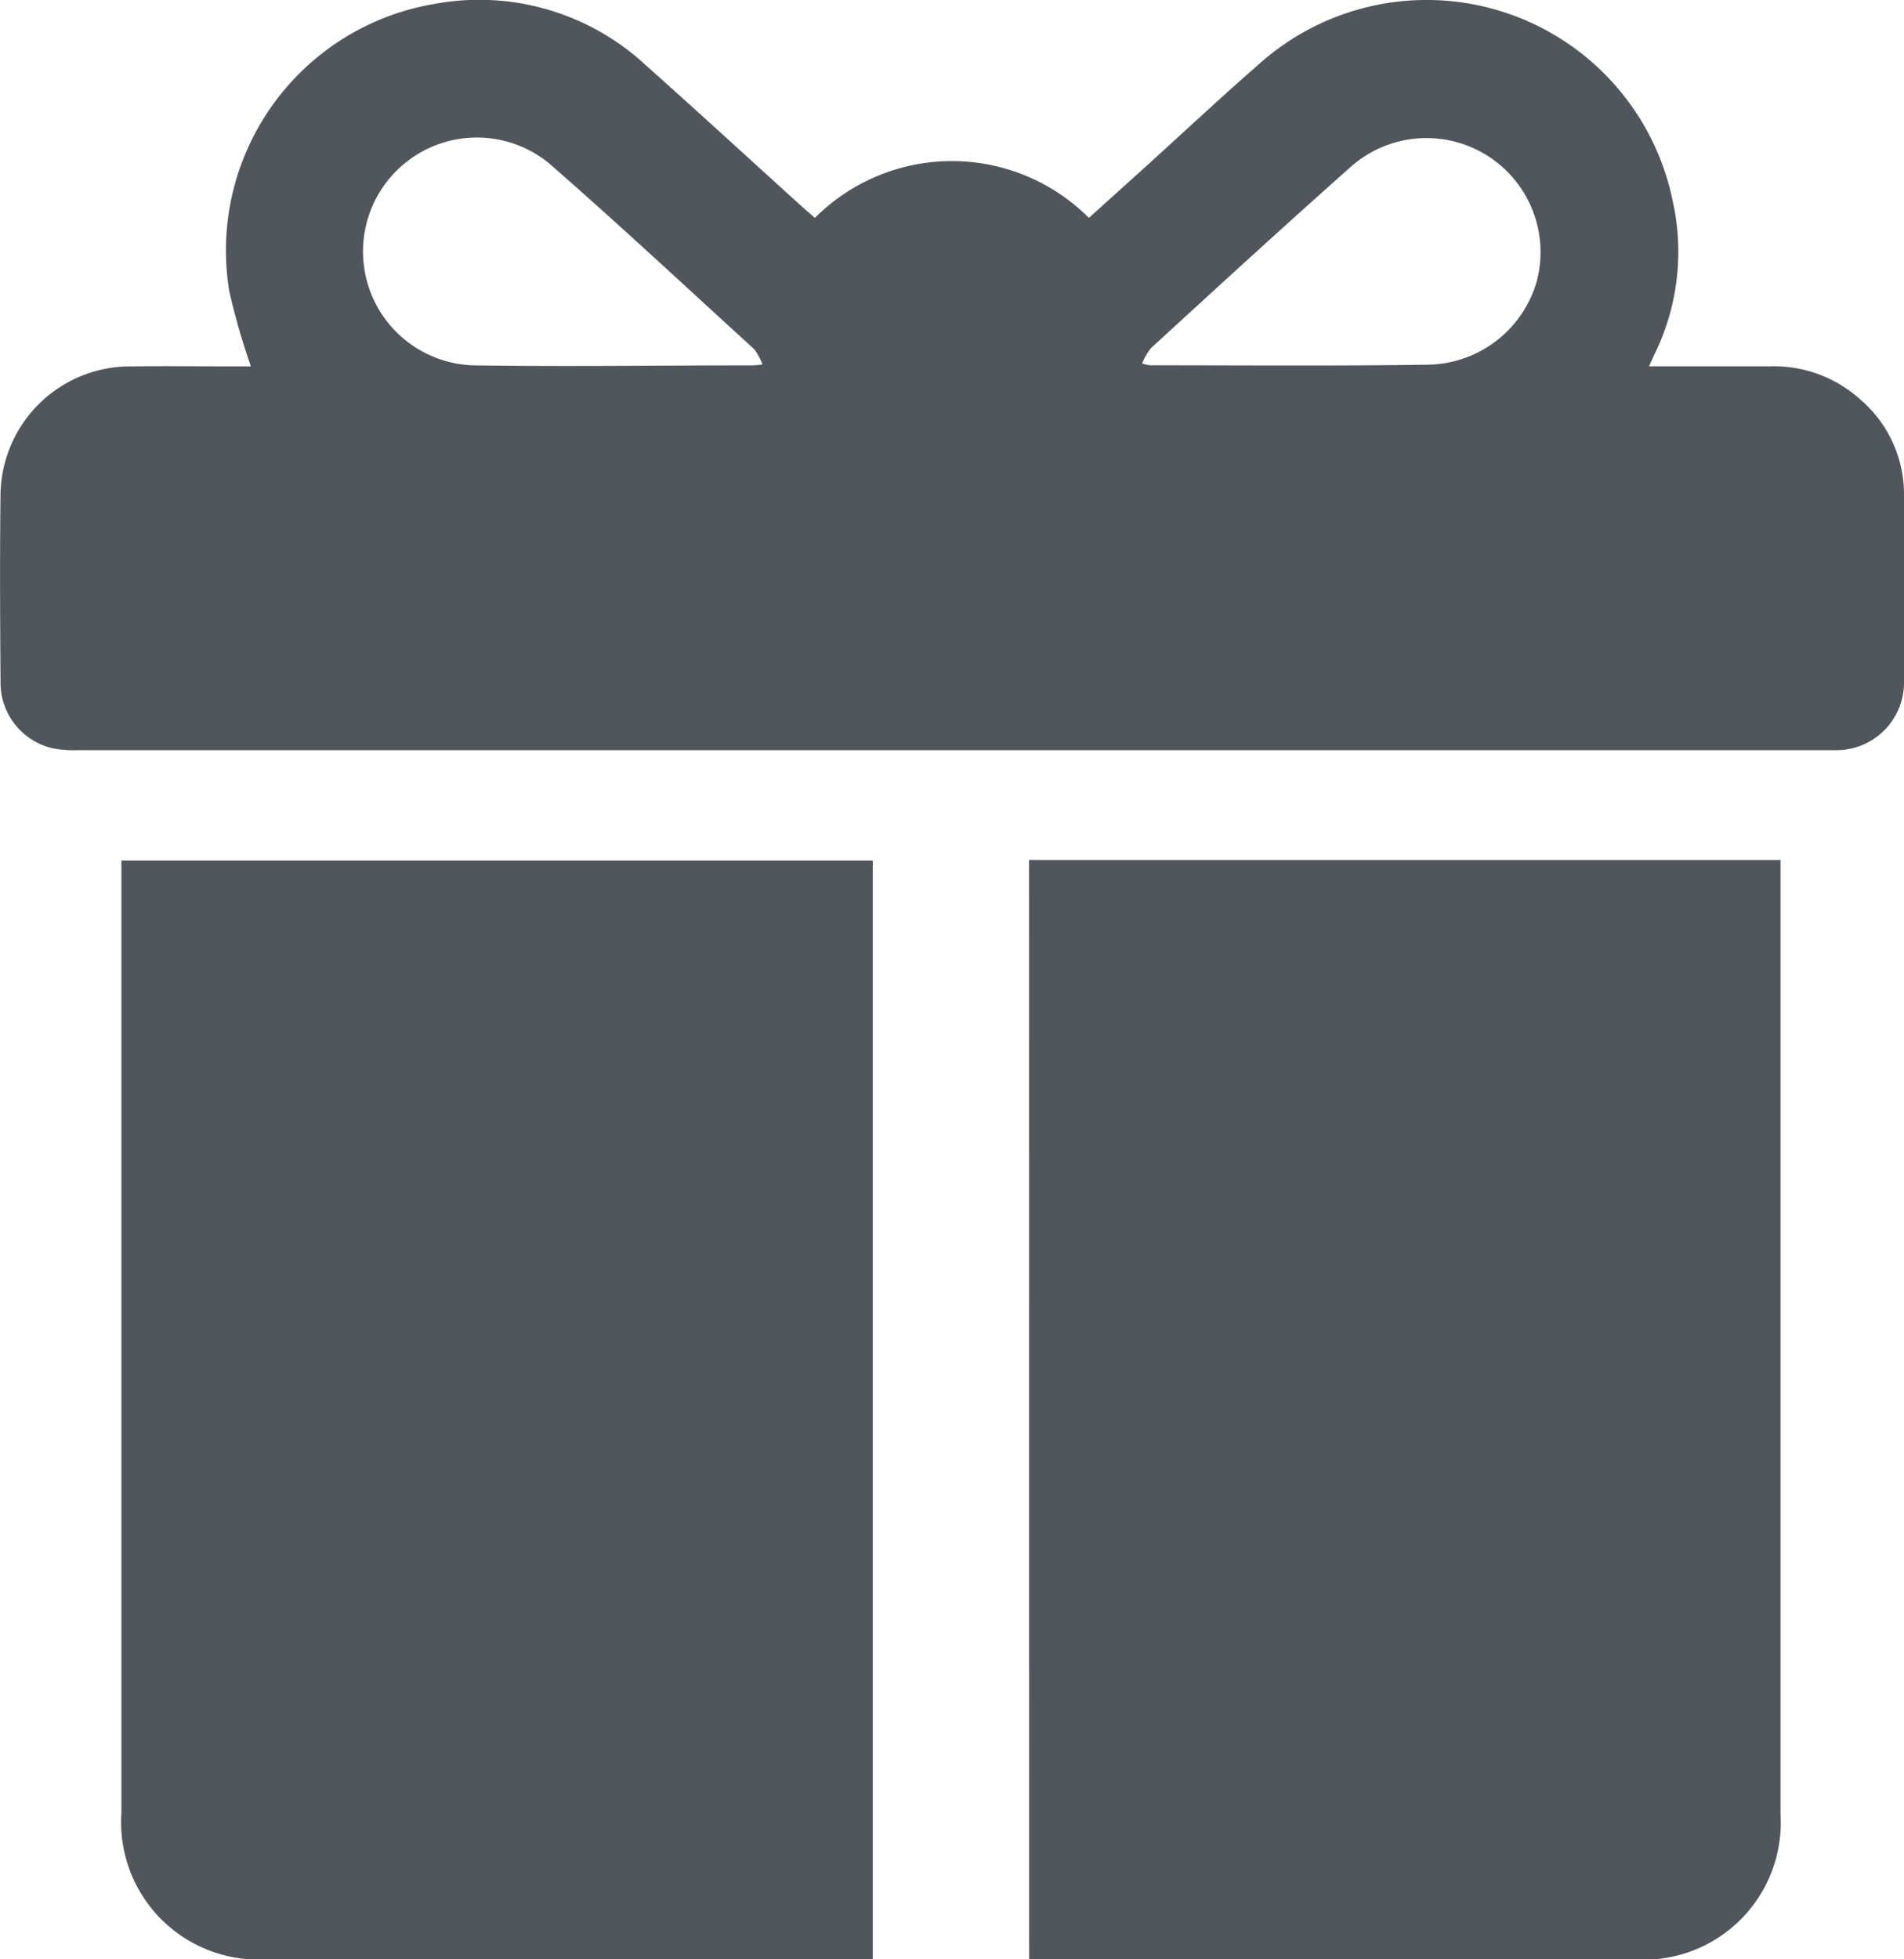
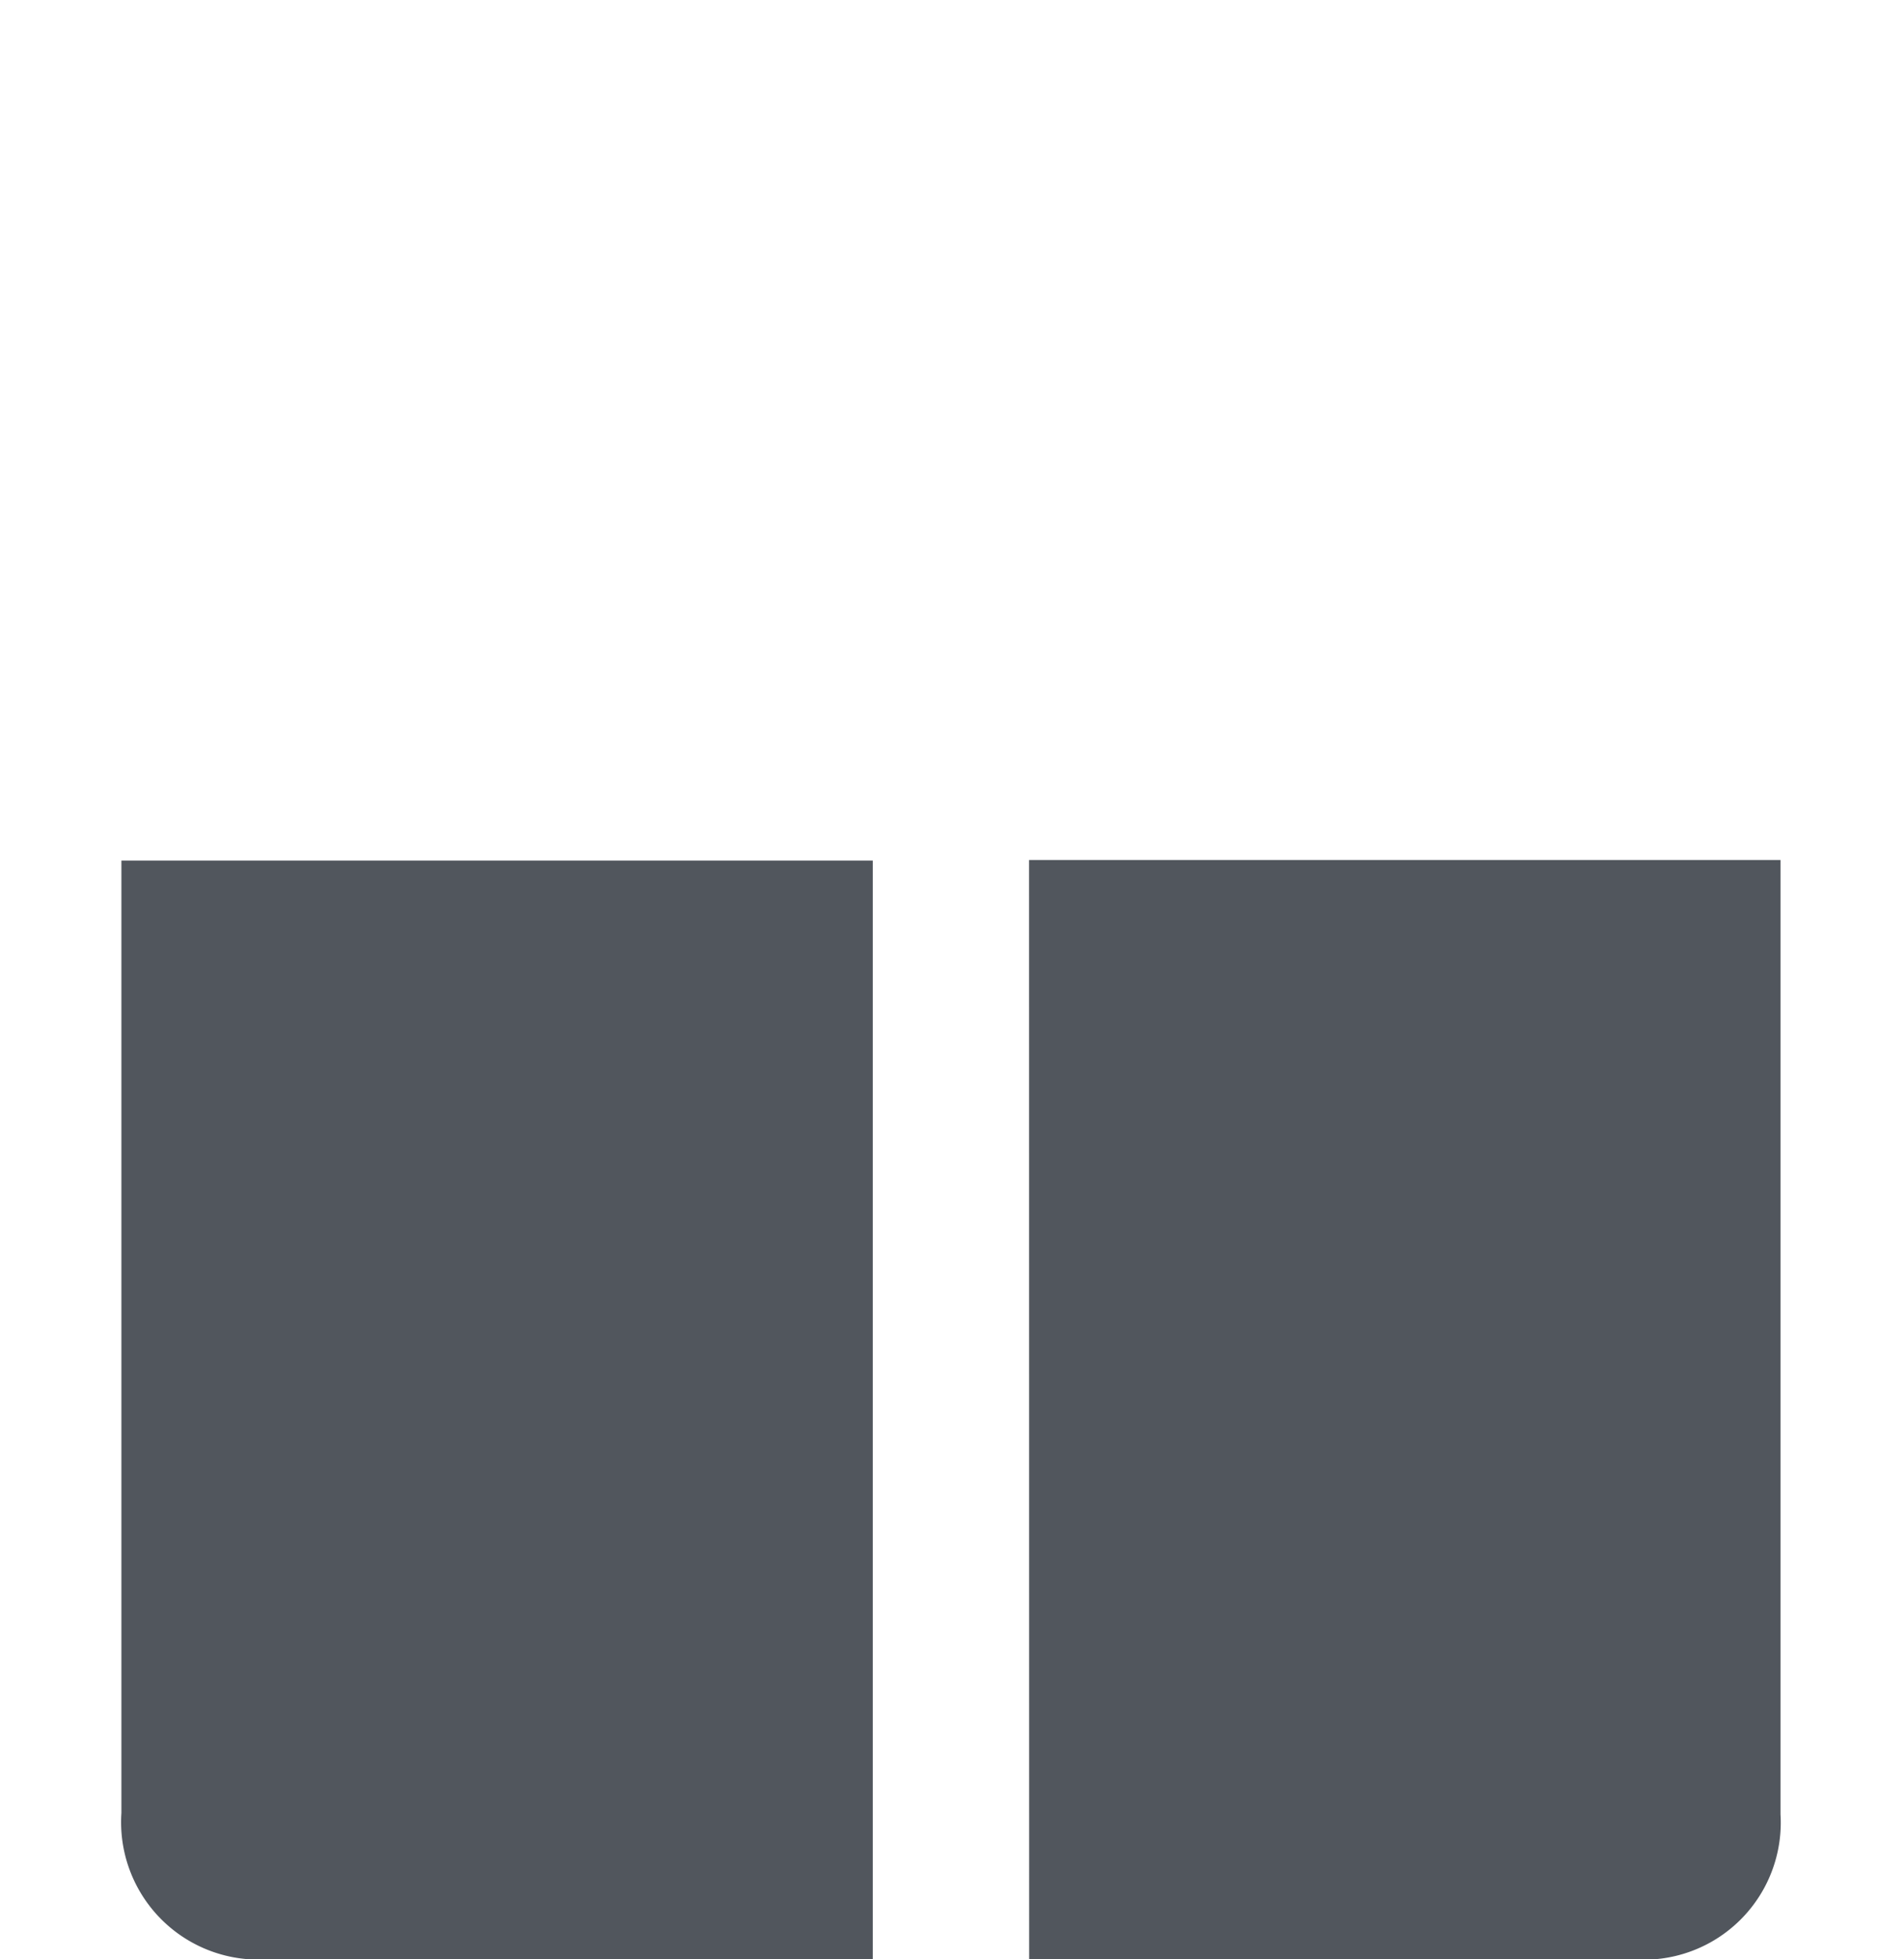
<svg xmlns="http://www.w3.org/2000/svg" width="21" height="21.6" viewBox="0 0 21 21.6">
  <defs>
    <clipPath id="clip-path">
      <rect id="Rectangle_113" data-name="Rectangle 113" width="21" height="21.6" fill="#fff" />
    </clipPath>
  </defs>
  <g id="Group_742" data-name="Group 742" transform="translate(0 0)">
    <g id="Group_182" data-name="Group 182" transform="translate(0 0)" clip-path="url(#clip-path)">
-       <path id="Path_314" data-name="Path 314" d="M18.192,4.038h1.334a1.427,1.427,0,0,1,1,.373A1.372,1.372,0,0,1,21,5.444c.007.69.005,1.38,0,2.071a.745.745,0,0,1-.751.755H.868a1.285,1.285,0,0,1-.283-.02.74.74,0,0,1-.579-.718c-.005-.7-.009-1.4,0-2.1A1.431,1.431,0,0,1,1.442,4.039c.39-.005.78,0,1.17,0h.155a7.725,7.725,0,0,1-.238-.827A2.756,2.756,0,0,1,4.8.042,2.7,2.7,0,0,1,7.125.721c.582.518,1.156,1.046,1.734,1.569l.129.112a2.136,2.136,0,0,1,3.022,0l.613-.553c.43-.389.853-.786,1.29-1.166a2.77,2.77,0,0,1,4.535,1.529,2.563,2.563,0,0,1-.2,1.694c-.016.032-.03.066-.059.13M8.413,4.026a.7.7,0,0,0-.094-.176C7.567,3.165,6.824,2.47,6.055,1.8a1.256,1.256,0,1,0-.819,2.228c1.017.015,2.034,0,3.051,0,.026,0,.052,0,.126-.011m4.179-.011a.667.667,0,0,0,.091.021c1.027,0,2.055.009,3.082-.007A1.269,1.269,0,0,0,16.95,3.1a1.258,1.258,0,0,0-2.057-1.256c-.741.658-1.471,1.327-2.2,1.995a.692.692,0,0,0-.1.177" transform="translate(0 0)" fill="#51565d" />
      <path id="Path_315" data-name="Path 315" d="M11.717,24.3V36.412H5.051A1.515,1.515,0,0,1,3.43,34.8V24.3Z" transform="translate(-2.091 -14.813)" fill="#51565d" />
      <path id="Path_316" data-name="Path 316" d="M29.073,24.285h8.288v.186q0,5.167,0,10.335a1.511,1.511,0,0,1-1.589,1.6q-3.264,0-6.528,0h-.17Z" transform="translate(-17.723 -14.804)" fill="#51565d" />
    </g>
  </g>
</svg>